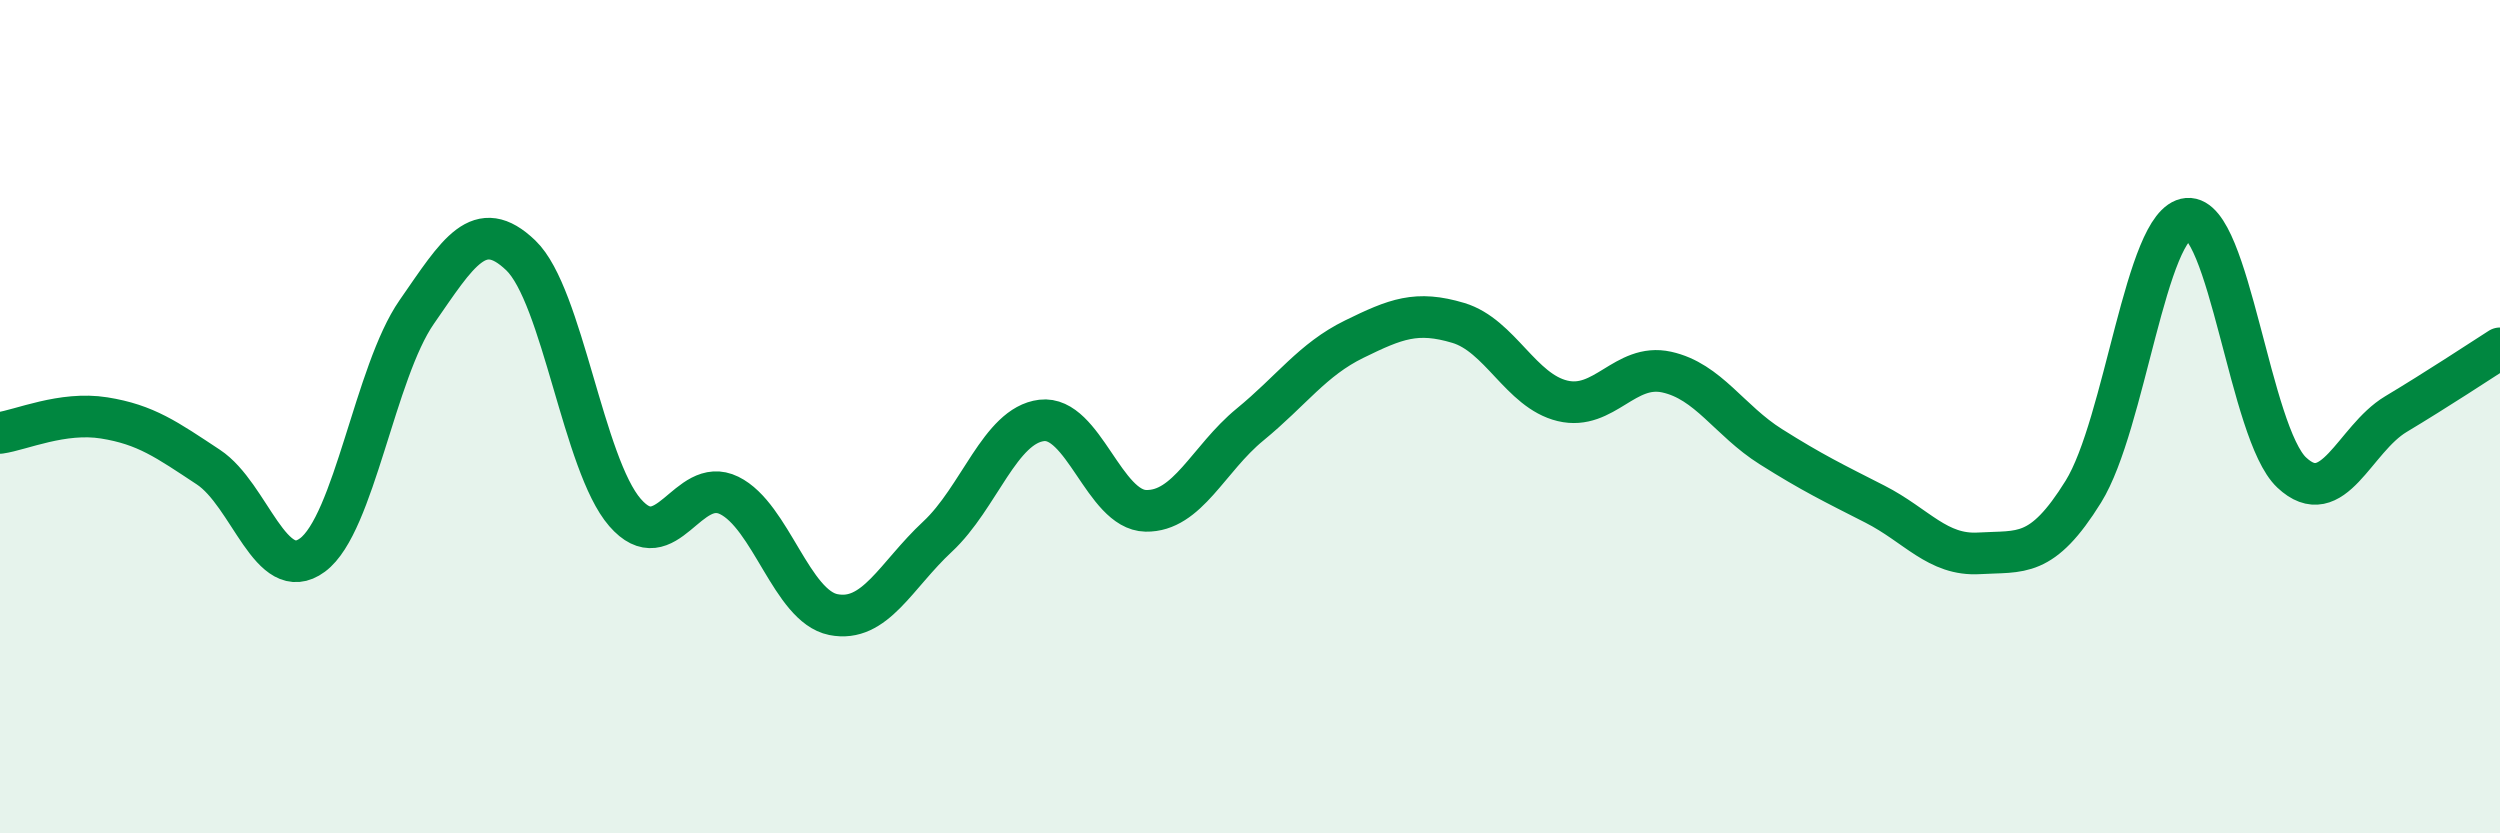
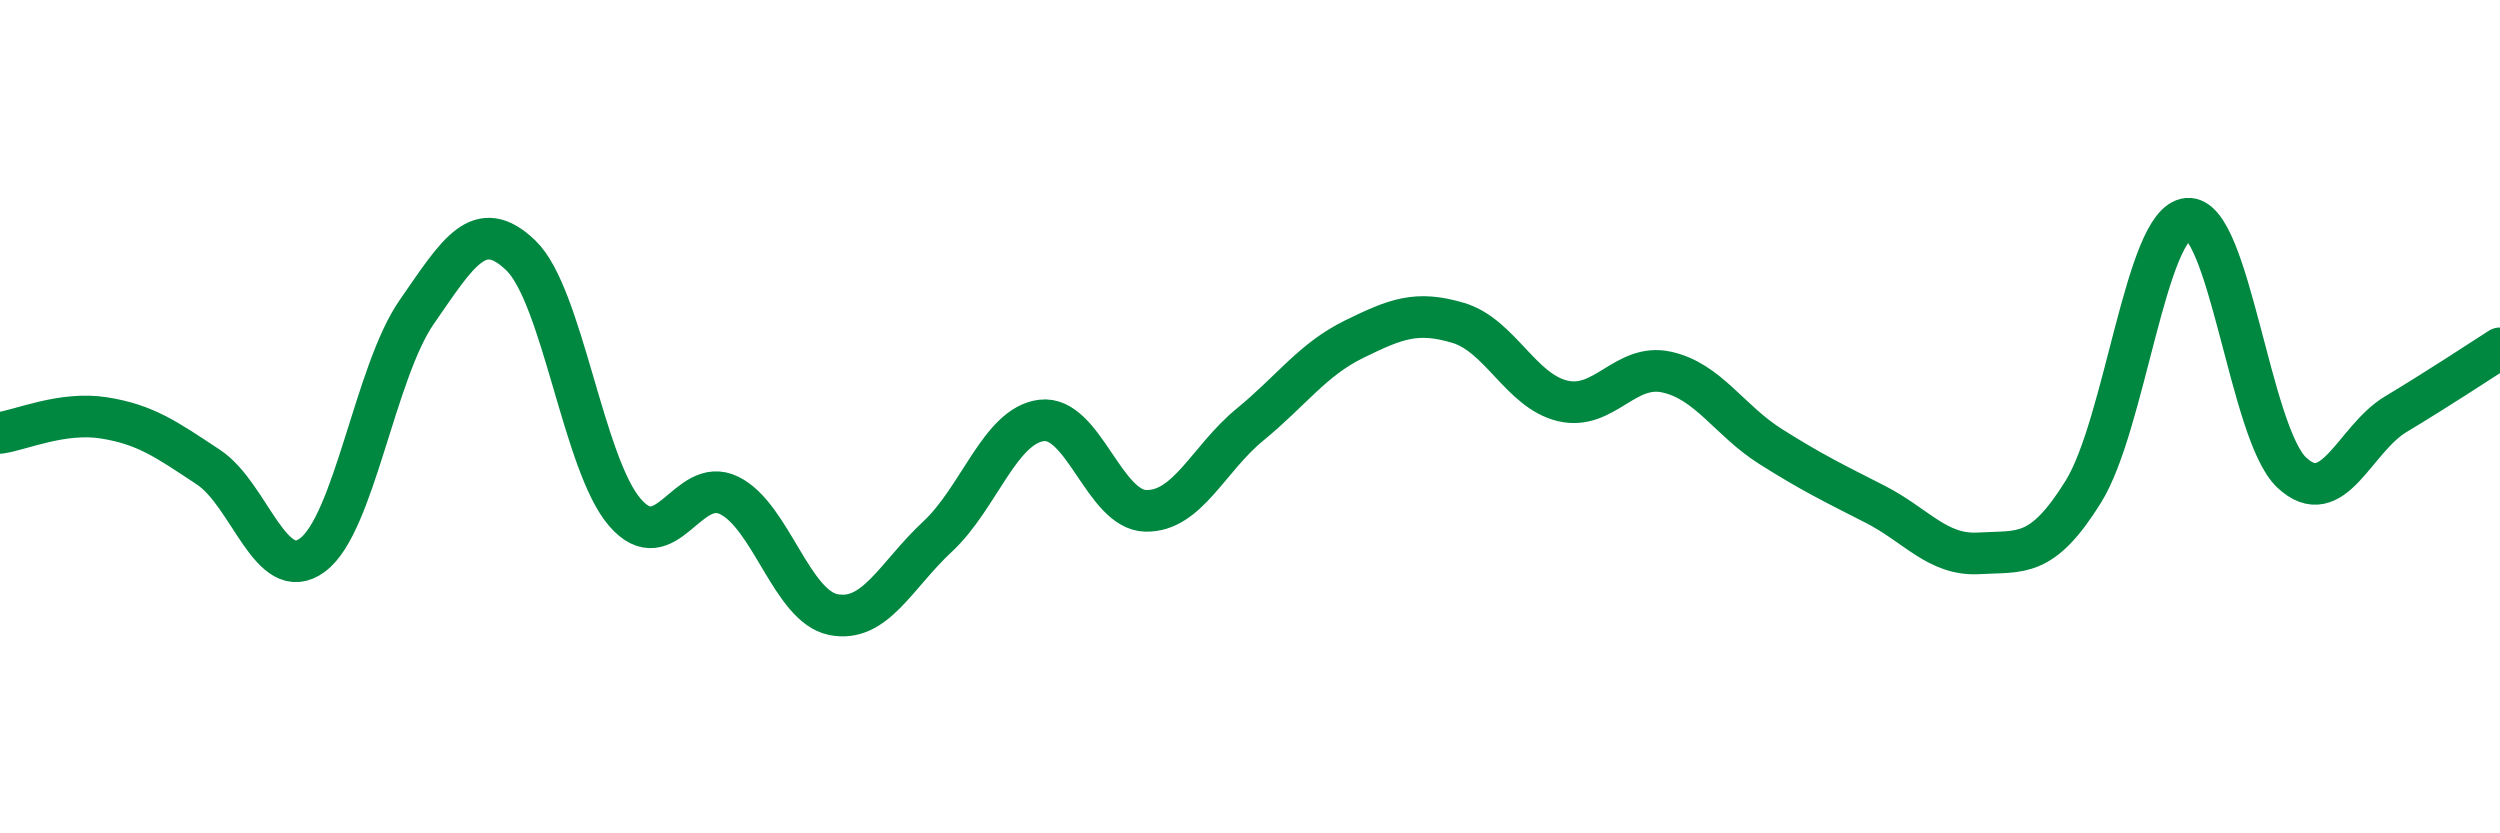
<svg xmlns="http://www.w3.org/2000/svg" width="60" height="20" viewBox="0 0 60 20">
-   <path d="M 0,10.39 C 0.5,10.32 1.5,9.87 2.5,10.03 C 3.5,10.19 4,10.55 5,11.21 C 6,11.87 6.5,14.06 7.5,13.32 C 8.5,12.58 9,8.93 10,7.49 C 11,6.05 11.5,5.17 12.5,6.13 C 13.5,7.09 14,11.15 15,12.3 C 16,13.45 16.5,11.4 17.5,11.89 C 18.5,12.38 19,14.55 20,14.75 C 21,14.95 21.5,13.81 22.5,12.88 C 23.5,11.95 24,10.21 25,10.09 C 26,9.97 26.5,12.24 27.5,12.26 C 28.5,12.28 29,11.01 30,10.19 C 31,9.37 31.5,8.63 32.5,8.14 C 33.5,7.65 34,7.45 35,7.75 C 36,8.05 36.5,9.38 37.5,9.62 C 38.5,9.86 39,8.71 40,8.93 C 41,9.15 41.5,10.09 42.5,10.72 C 43.5,11.35 44,11.59 45,12.1 C 46,12.61 46.5,13.34 47.5,13.28 C 48.5,13.22 49,13.41 50,11.8 C 51,10.19 51.5,5.34 52.5,5.25 C 53.5,5.16 54,10.4 55,11.34 C 56,12.28 56.5,10.54 57.5,9.94 C 58.5,9.34 59.5,8.68 60,8.36L60 20L0 20Z" fill="#008740" opacity="0.1" stroke-linecap="round" stroke-linejoin="round" />
  <path d="M 0,10.39 C 0.5,10.32 1.5,9.87 2.5,10.03 C 3.5,10.19 4,10.55 5,11.21 C 6,11.87 6.5,14.06 7.5,13.32 C 8.5,12.58 9,8.93 10,7.49 C 11,6.05 11.5,5.17 12.5,6.13 C 13.5,7.09 14,11.15 15,12.3 C 16,13.45 16.5,11.4 17.5,11.89 C 18.5,12.38 19,14.55 20,14.75 C 21,14.95 21.5,13.81 22.5,12.88 C 23.5,11.95 24,10.21 25,10.09 C 26,9.97 26.5,12.24 27.5,12.26 C 28.5,12.28 29,11.01 30,10.19 C 31,9.37 31.5,8.63 32.5,8.14 C 33.5,7.65 34,7.45 35,7.75 C 36,8.05 36.5,9.38 37.5,9.62 C 38.5,9.86 39,8.71 40,8.93 C 41,9.15 41.5,10.09 42.5,10.72 C 43.5,11.35 44,11.59 45,12.1 C 46,12.61 46.5,13.34 47.5,13.28 C 48.5,13.22 49,13.41 50,11.8 C 51,10.19 51.5,5.34 52.5,5.25 C 53.5,5.16 54,10.4 55,11.34 C 56,12.28 56.5,10.54 57.5,9.94 C 58.5,9.34 59.5,8.68 60,8.36" stroke="#008740" stroke-width="1" fill="none" stroke-linecap="round" stroke-linejoin="round" />
</svg>